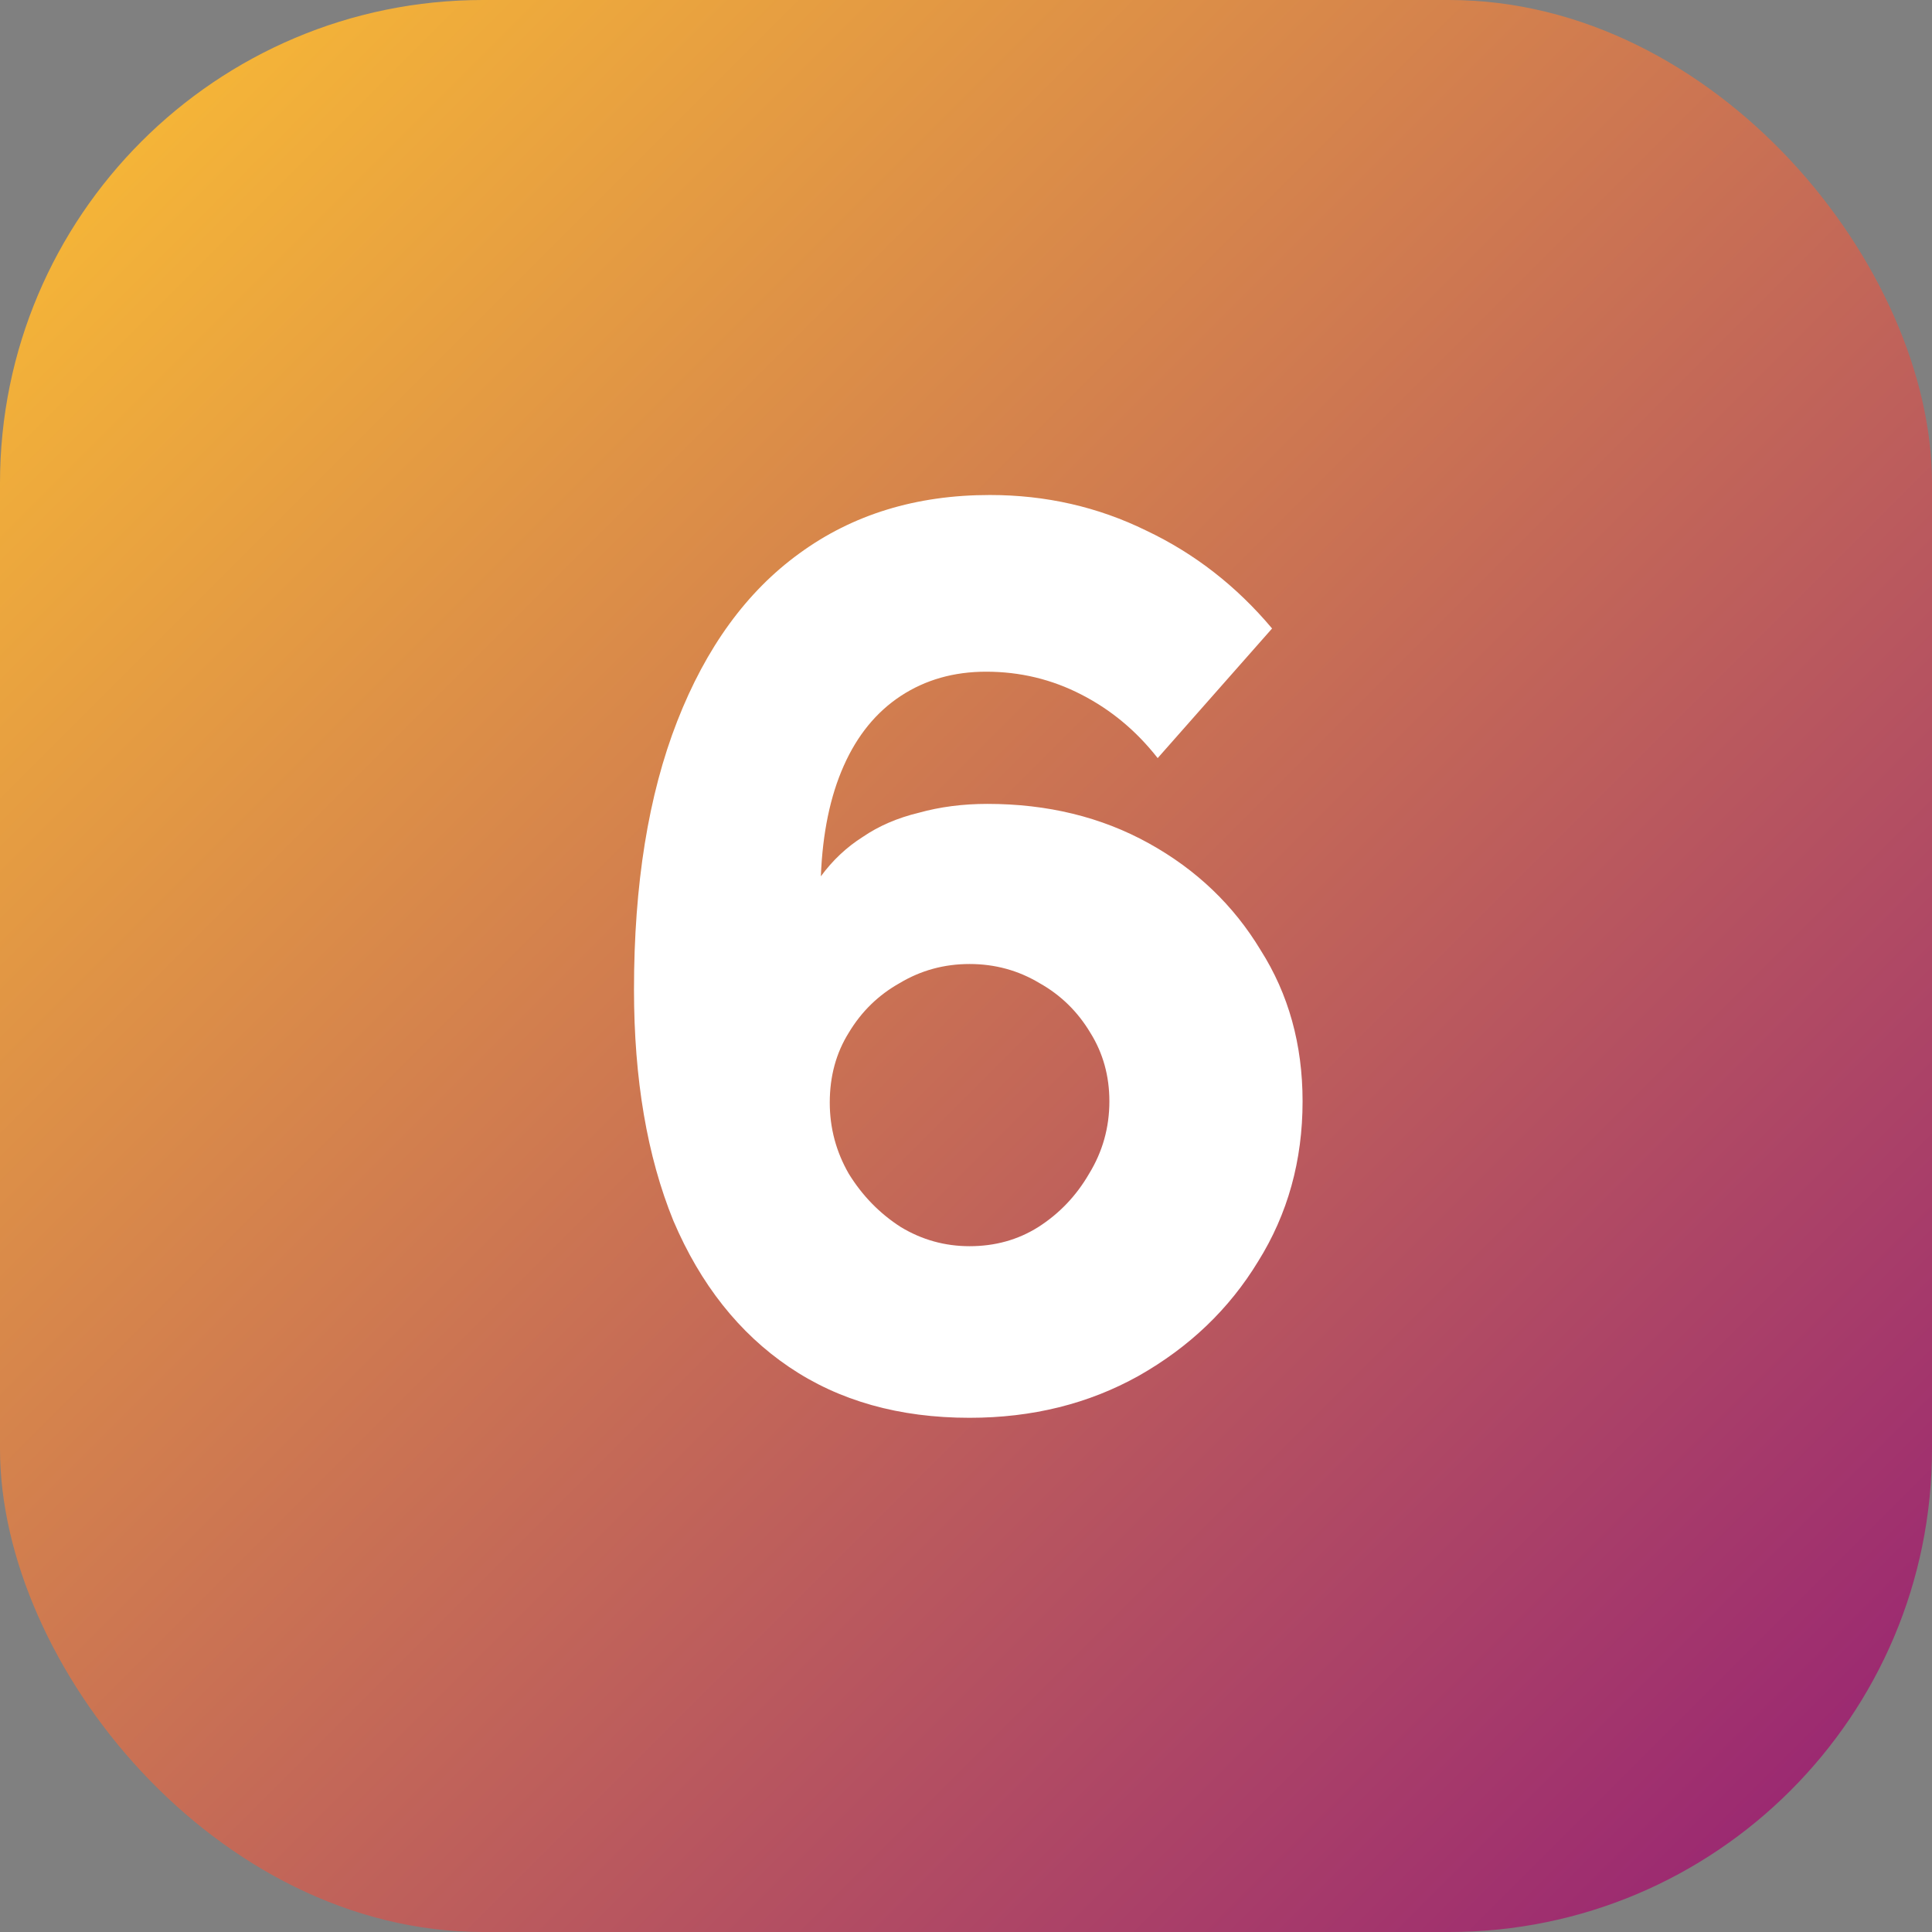
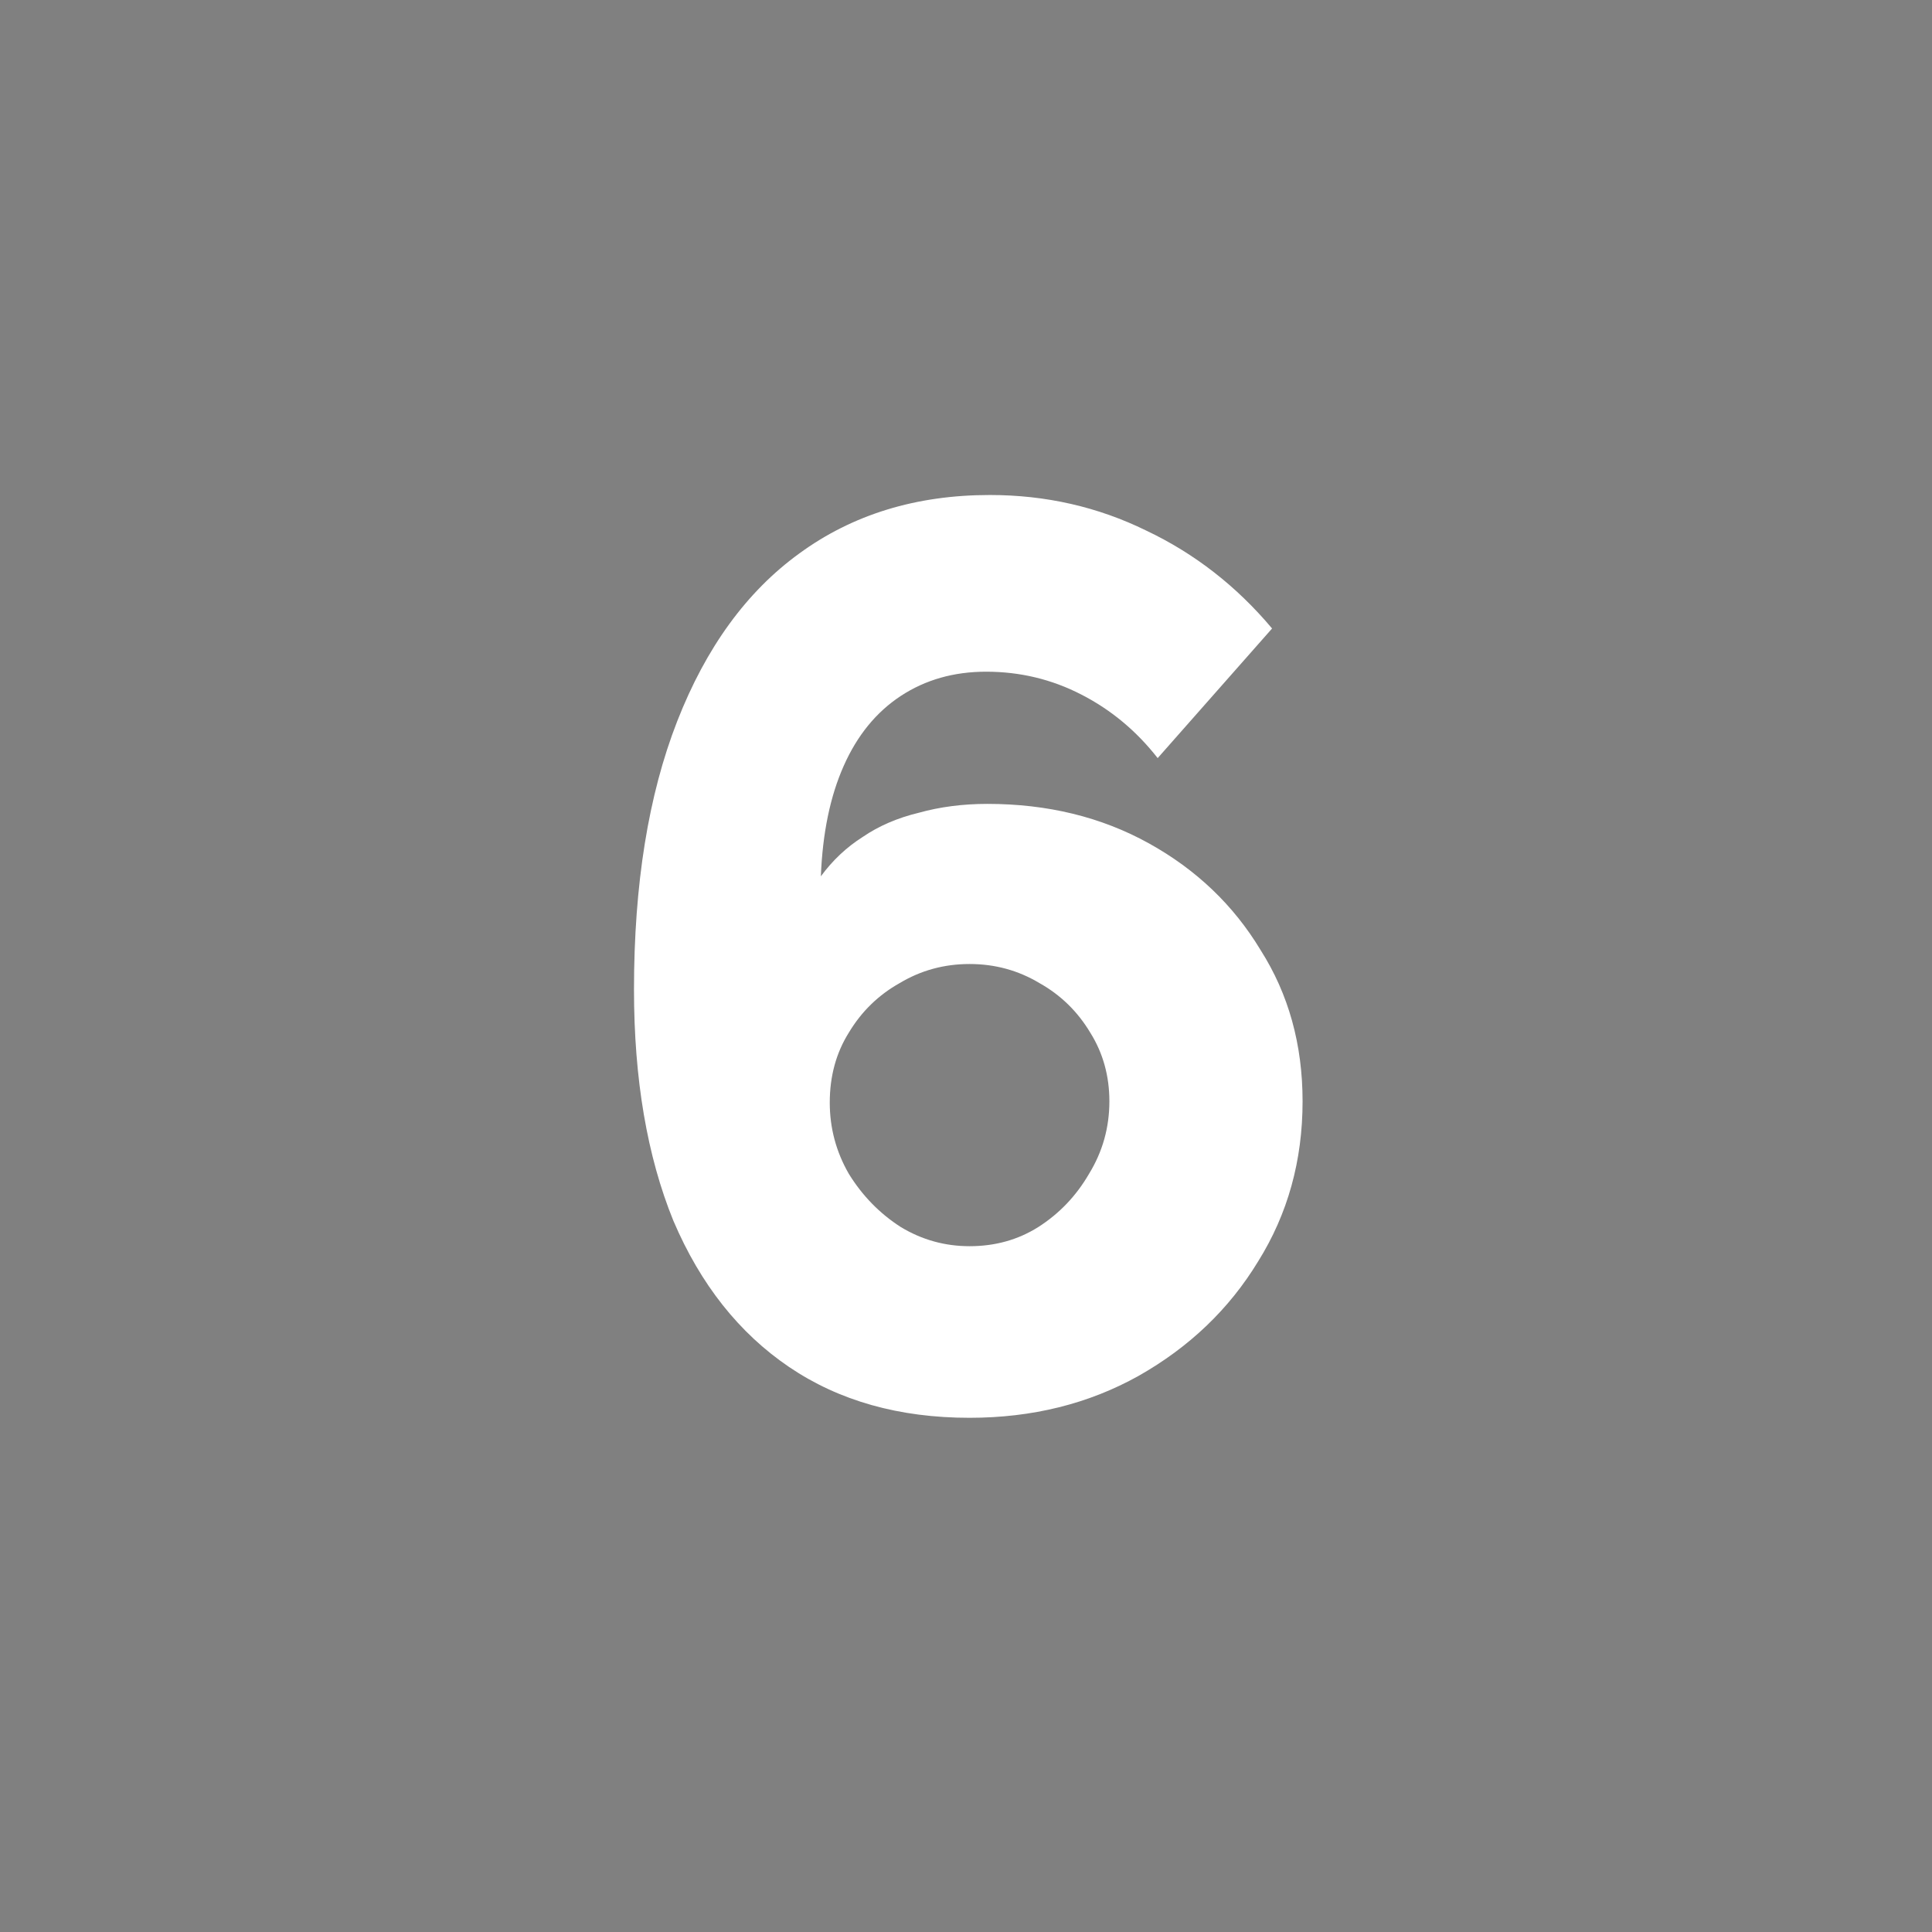
<svg xmlns="http://www.w3.org/2000/svg" width="33" height="33" viewBox="0 0 33 33" fill="none">
  <rect x="0" y="0" width="33" height="33" fill="#808080" stroke="none" />
-   <rect width="33" height="33" rx="8.25" fill="url(#paint0_linear_11754_834)" />
  <path d="M22.249 18.811C22.249 17.841 22.01 16.98 21.532 16.228C21.069 15.46 20.433 14.853 19.622 14.404C18.811 13.955 17.892 13.731 16.865 13.731C16.445 13.731 16.054 13.782 15.692 13.883C15.331 13.97 15.012 14.107 14.737 14.295C14.462 14.469 14.223 14.693 14.021 14.968C14.05 14.23 14.18 13.601 14.412 13.08C14.643 12.559 14.969 12.161 15.388 11.886C15.808 11.611 16.293 11.473 16.843 11.473C17.422 11.473 17.965 11.603 18.471 11.864C18.978 12.124 19.412 12.486 19.774 12.949L21.728 10.735C21.12 10.011 20.404 9.454 19.579 9.063C18.754 8.658 17.863 8.455 16.908 8.455C15.649 8.455 14.563 8.788 13.652 9.454C12.754 10.105 12.059 11.06 11.567 12.32C11.075 13.579 10.829 15.106 10.829 16.901C10.829 18.435 11.054 19.752 11.502 20.852C11.965 21.938 12.624 22.77 13.478 23.349C14.332 23.928 15.36 24.217 16.561 24.217C17.632 24.217 18.594 23.978 19.448 23.501C20.317 23.009 20.997 22.357 21.489 21.547C21.996 20.736 22.249 19.824 22.249 18.811ZM16.561 21.286C16.141 21.286 15.75 21.178 15.388 20.96C15.027 20.729 14.73 20.425 14.498 20.049C14.281 19.672 14.173 19.267 14.173 18.833C14.173 18.384 14.281 17.986 14.498 17.639C14.715 17.277 15.005 16.995 15.367 16.792C15.729 16.575 16.127 16.466 16.561 16.466C16.995 16.466 17.393 16.575 17.755 16.792C18.117 16.995 18.406 17.277 18.623 17.639C18.84 17.986 18.949 18.377 18.949 18.811C18.949 19.26 18.833 19.672 18.602 20.049C18.384 20.425 18.095 20.729 17.733 20.96C17.386 21.178 16.995 21.286 16.561 21.286Z" fill="white" />
  <defs>
    <linearGradient id="paint0_linear_11754_834" x1="0" y1="0" x2="33" y2="33" gradientUnits="userSpaceOnUse">
      <stop stop-color="#FCC033" />
      <stop offset="1" stop-color="#941E76" />
    </linearGradient>
  </defs>
</svg>